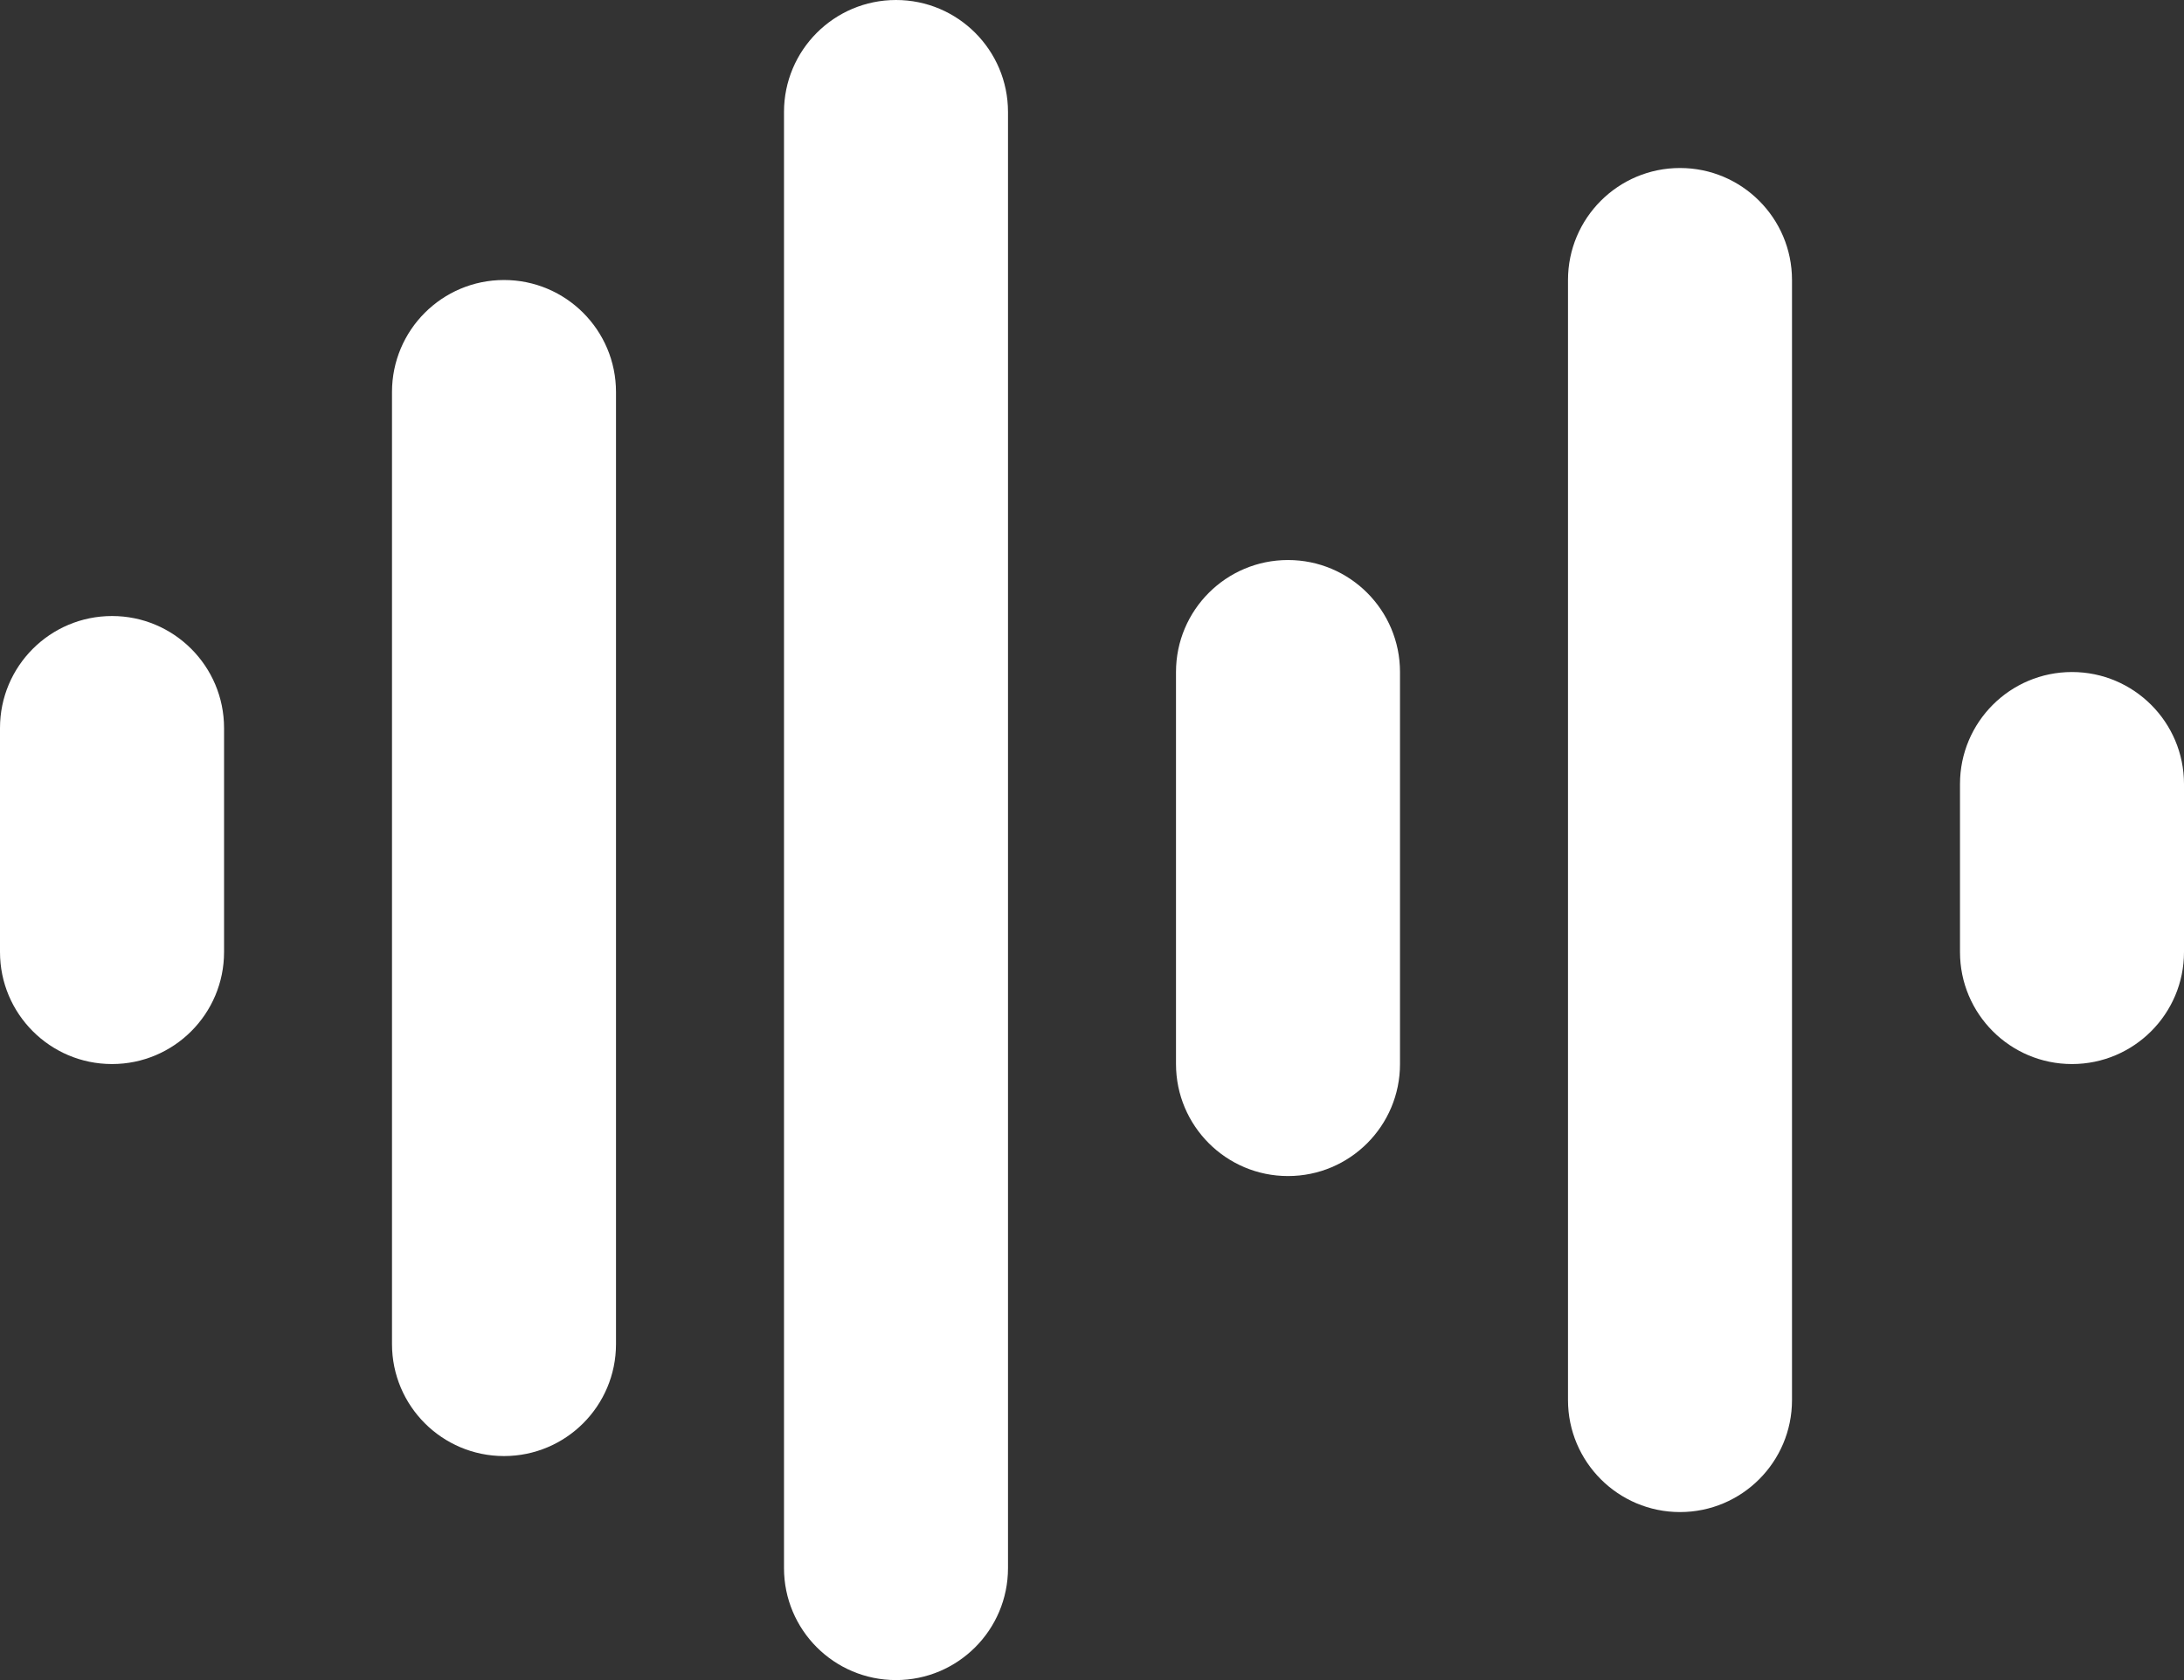
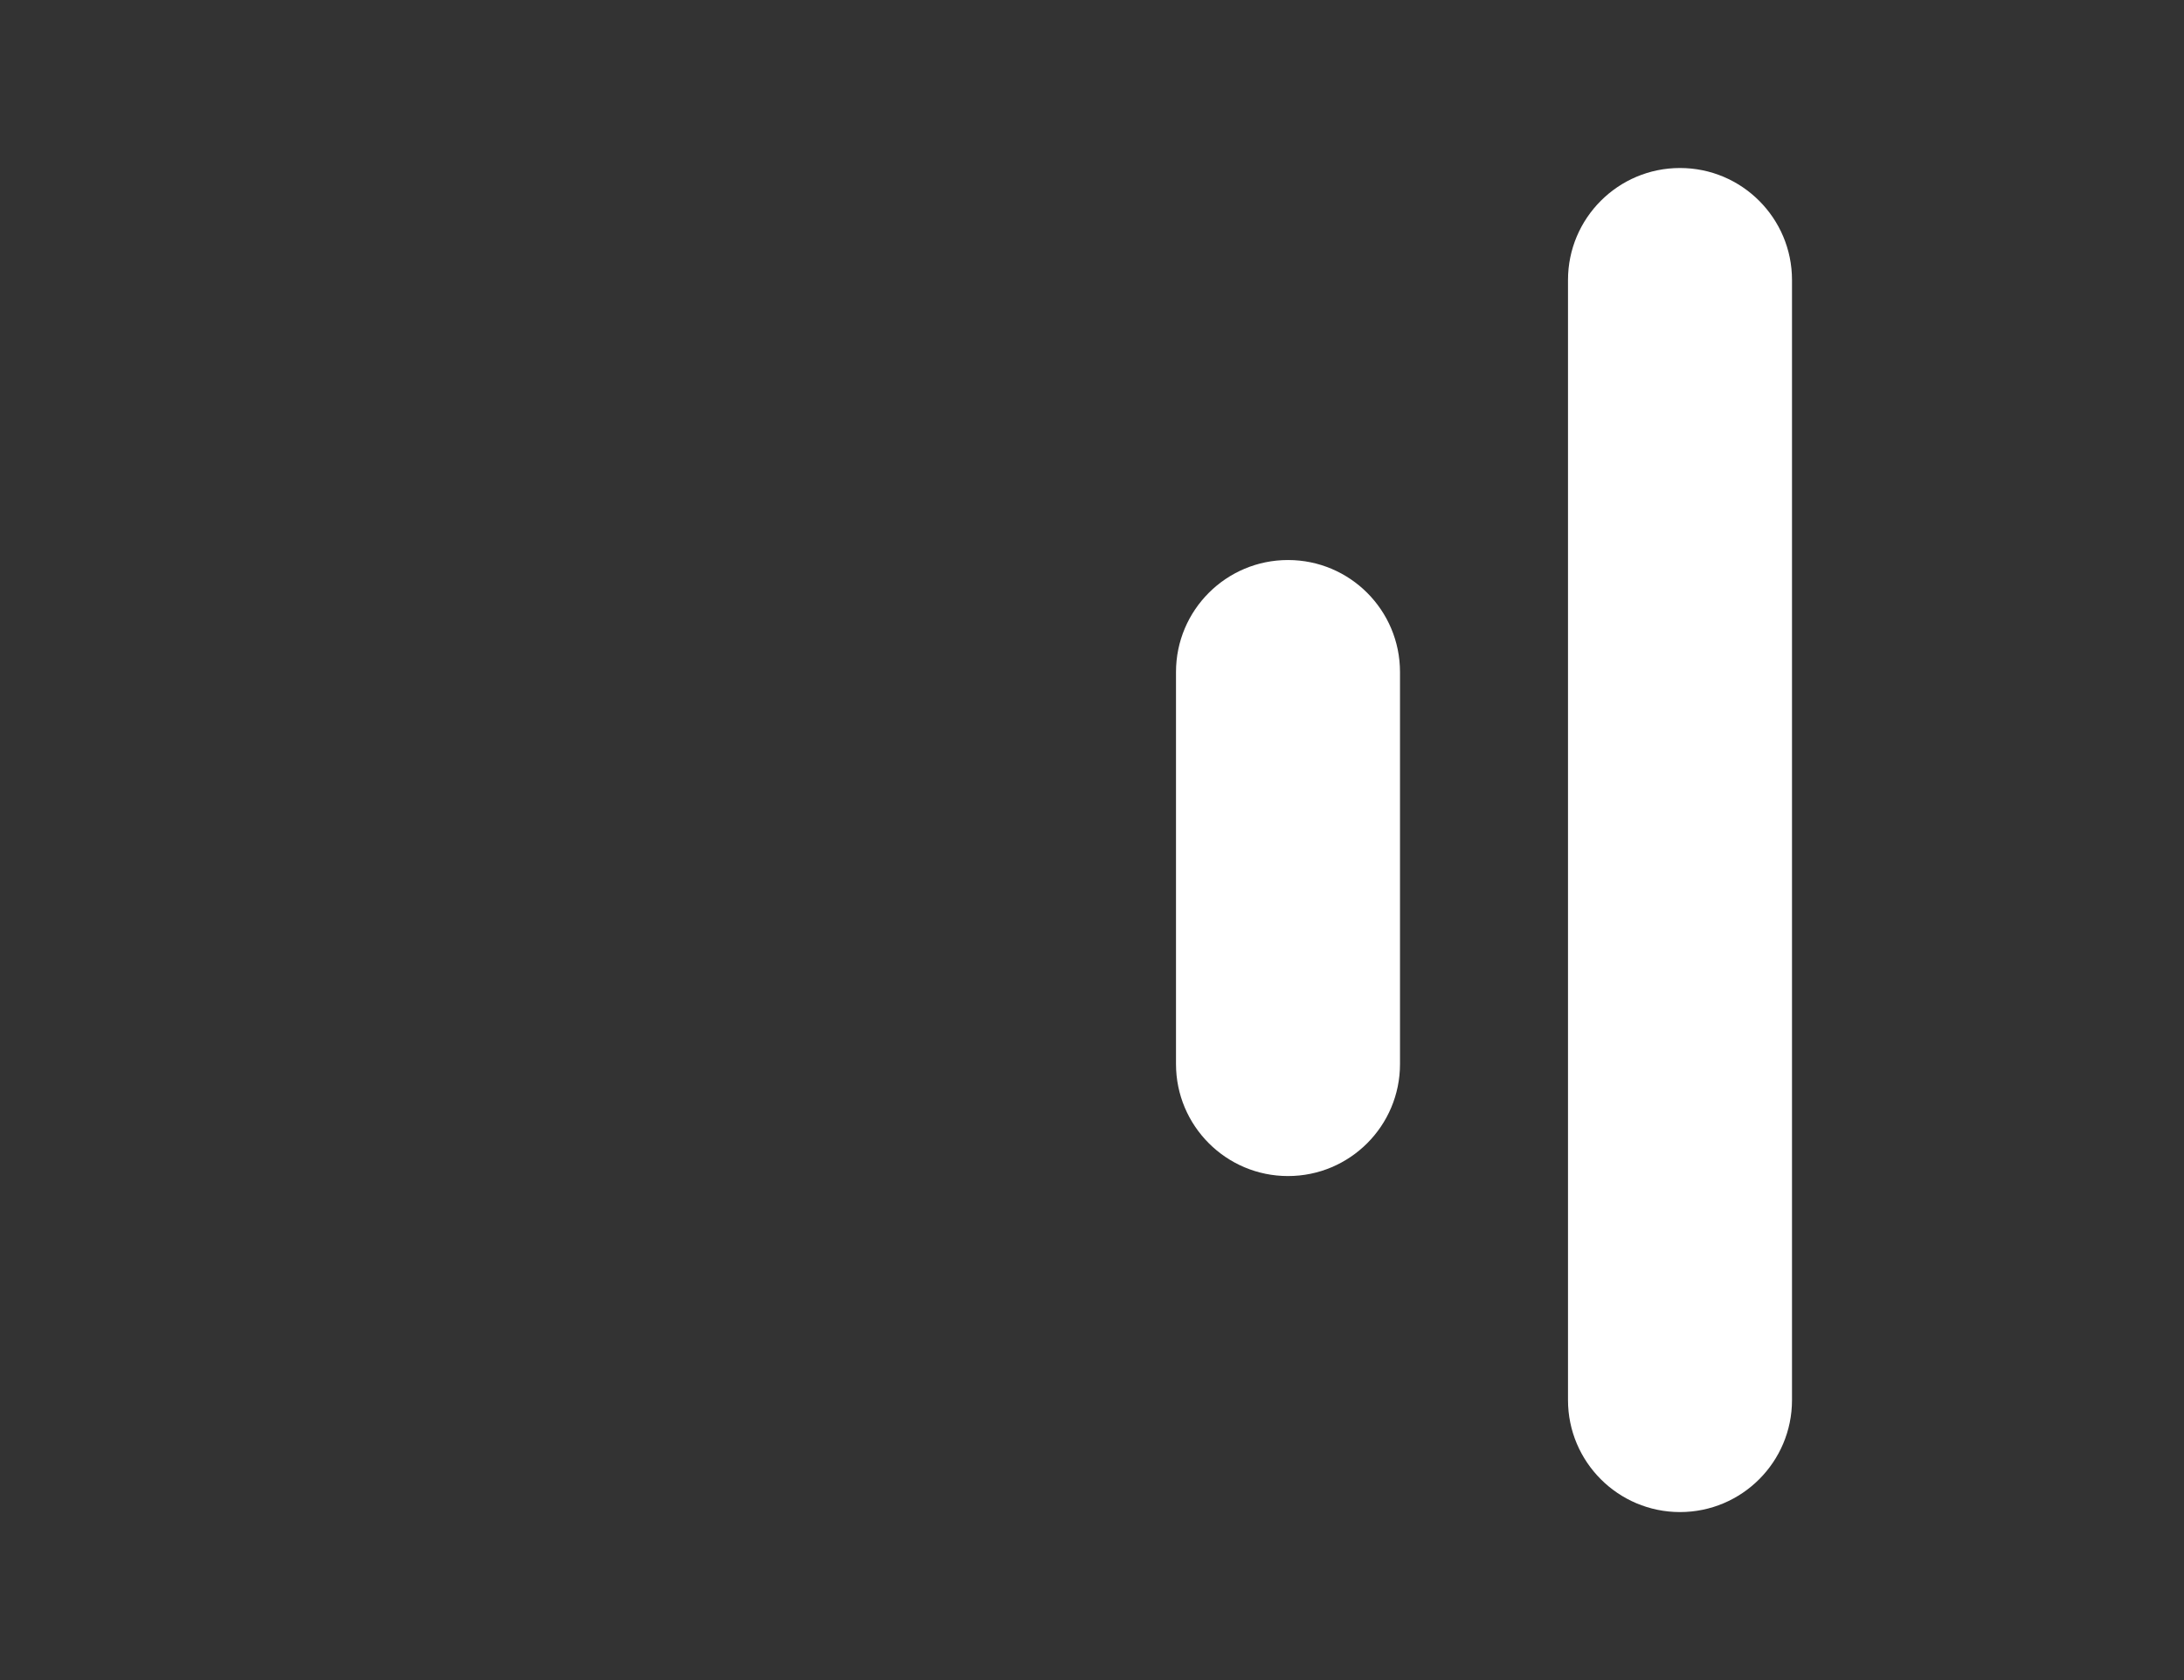
<svg xmlns="http://www.w3.org/2000/svg" fill="#ffffff" height="30" preserveAspectRatio="xMidYMid meet" version="1" viewBox="4.5 9.0 39.0 30.0" width="39" zoomAndPan="magnify">
  <rect x="4.5" y="9.0" width="39.0" height="30.0" fill="#333333" stroke="none" />
  <g>
    <g id="change1_1">
      <path d="M27.5,19c-1.104,0-2,0.895-2,2v7c0,1.104,0.896,2,2,2c1.105,0,2-0.896,2-2v-7C29.5,19.896,28.605,19,27.5,19z M34.5,12 c-1.104,0-2,0.895-2,2v20c0,1.104,0.896,2,2,2c1.105,0,2-0.896,2-2V14C36.5,12.896,35.605,12,34.5,12z" />
-       <path d="M6.501,20L6.501,20C5.395,20,4.5,20.896,4.5,22v4c0,1.104,0.895,2,2,2h0.001c1.105,0,2-0.896,2-2v-4 C8.501,20.896,7.605,20,6.501,20z M13.5,14L13.5,14c-1.105,0-2,0.895-2,2v17c0,1.104,0.895,2,2,2h0c1.105,0,2-0.895,2-2V16 C15.5,14.896,14.605,14,13.5,14z M41.5,21c-1.105,0-2,0.895-2,2v3c0,1.104,0.895,2,2,2c1.104,0,2-0.896,2-2v-3 C43.5,21.896,42.604,21,41.5,21z M20.5,9c-1.105,0-2,0.896-2,2v26c0,1.105,0.895,2,2,2c1.104,0,2-0.895,2-2V11 C22.5,9.896,21.605,9,20.5,9z" />
    </g>
  </g>
</svg>